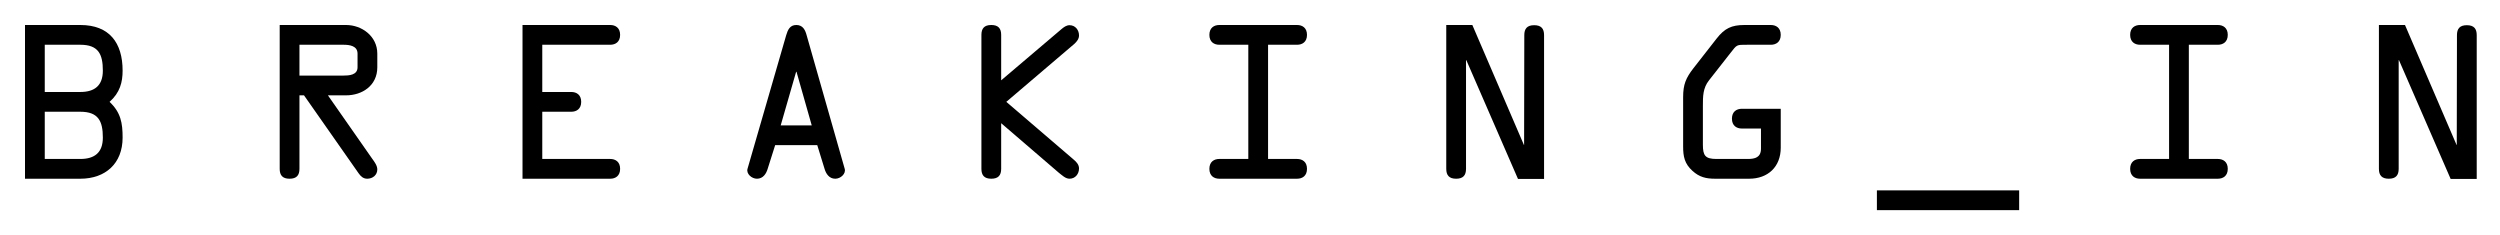
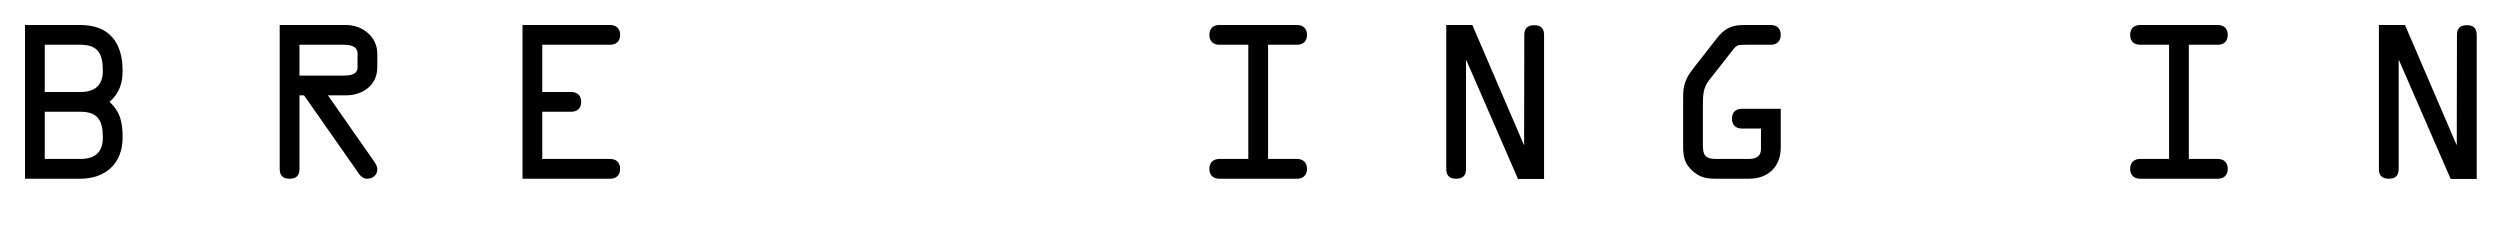
<svg xmlns="http://www.w3.org/2000/svg" version="1.1" id="Layer_1" x="0px" y="0px" width="1000px" height="94.056px" viewBox="0 0 1000 94.056" enable-background="new 0 0 1000 94.056" xml:space="preserve">
  <g>
    <path fill="none" d="M16.987,60.77h-0.266c0-0.188-0.013-0.312-0.038-0.372s-0.09-0.135-0.195-0.223   c-0.104-0.089-0.376-0.29-0.816-0.604l-1.517-1.093l-1.21,0.708c-0.102,0.062-0.284,0.185-0.548,0.368   c-0.264,0.184-0.464,0.345-0.601,0.484c-0.054,0.059-0.088,0.113-0.104,0.163s-0.024,0.2-0.024,0.452h-0.233l-0.193-1.175   c0.07-0.102,0.161-0.196,0.273-0.285c0.161-0.126,0.438-0.303,0.832-0.53l1.172-0.676c-1.169-0.823-1.809-1.248-1.919-1.274h-0.322   c0.011-0.29,0.016-0.488,0.016-0.596c0-0.106-0.005-0.269-0.016-0.486h0.245c0.008,0.169,0.018,0.275,0.03,0.318   s0.029,0.081,0.05,0.116c0.032,0.048,0.103,0.119,0.213,0.212c0.11,0.095,0.335,0.268,0.675,0.52   c0.34,0.252,0.655,0.484,0.944,0.696l0.404,0.3l2.199-1.361c0.286-0.178,0.476-0.309,0.57-0.395   c0.045-0.04,0.075-0.084,0.088-0.133c0.013-0.048,0.021-0.16,0.024-0.338h0.266c-0.011,0.293-0.016,0.489-0.016,0.592   c0,0.112,0.005,0.312,0.016,0.599c-0.241,0.161-0.479,0.31-0.712,0.446L14.47,58.26l0.724,0.51c0.75,0.503,1.252,0.808,1.504,0.912   l0.29,0.008c-0.011,0.278-0.016,0.468-0.016,0.564C16.971,60.318,16.976,60.49,16.987,60.77z" />
    <path fill="none" d="M16.362,51.848l0.29,0.129c0.116,0.185,0.192,0.32,0.23,0.406c0.056,0.126,0.104,0.271,0.143,0.433   c0.039,0.162,0.058,0.332,0.058,0.512c0,0.354-0.074,0.675-0.221,0.961c-0.147,0.287-0.368,0.511-0.661,0.67   c-0.293,0.16-0.637,0.239-1.031,0.239c-0.309,0-0.586-0.042-0.834-0.126c-0.248-0.085-0.431-0.182-0.549-0.288   c-0.086-0.078-0.184-0.199-0.295-0.362s-0.199-0.325-0.263-0.486c-0.089-0.212-0.133-0.441-0.133-0.688   c0-0.3,0.068-0.571,0.205-0.813c0.137-0.243,0.323-0.421,0.559-0.533c0.236-0.113,0.503-0.169,0.8-0.169   c0.075,0,0.166,0.007,0.273,0.02c0.038,0.193,0.062,0.366,0.072,0.519c0.021,0.289,0.032,0.578,0.032,0.867v1.288   c0.384-0.005,0.695-0.071,0.933-0.198s0.413-0.303,0.526-0.526c0.113-0.224,0.169-0.457,0.169-0.698   c0-0.164-0.026-0.326-0.08-0.488c-0.053-0.162-0.15-0.363-0.292-0.602L16.362,51.848z M14.719,54.425   c0.008-0.075,0.016-0.217,0.024-0.426c0.013-0.399,0.02-0.675,0.02-0.824c0-0.356-0.007-0.591-0.02-0.704   c-0.064-0.002-0.114-0.004-0.149-0.004c-0.423,0-0.734,0.086-0.933,0.258c-0.198,0.171-0.297,0.4-0.297,0.688   c0,0.303,0.108,0.547,0.326,0.731C13.907,54.328,14.25,54.422,14.719,54.425z" />
    <path fill="none" d="M17.031,49.732l-0.56,0.169l-1.244,0.374c-0.359,0.107-0.707,0.218-1.042,0.329   c-0.335,0.11-0.528,0.185-0.58,0.221s-0.087,0.08-0.109,0.133c-0.021,0.052-0.042,0.18-0.06,0.383h-0.229   c0.019-0.295,0.028-0.61,0.028-0.948c0-0.359-0.009-0.694-0.028-1.006h0.229c0.002,0.25,0.012,0.412,0.028,0.487   c0.011,0.051,0.03,0.088,0.059,0.111c0.028,0.022,0.061,0.033,0.099,0.033c0.062,0,0.227-0.039,0.495-0.117l1.295-0.373   c0.217-0.062,0.452-0.136,0.704-0.225l-0.699-0.306l-1.322-0.591c-0.313-0.141-0.63-0.271-0.948-0.396v-0.196   c0.49-0.177,0.814-0.297,0.972-0.361l1.166-0.462c0.391-0.158,0.686-0.277,0.884-0.357l-0.792-0.302   c-0.51-0.195-0.944-0.348-1.303-0.458c-0.196-0.062-0.334-0.092-0.415-0.092c-0.075,0-0.129,0.025-0.163,0.078   c-0.033,0.052-0.053,0.227-0.058,0.521h-0.229c0.019-0.407,0.028-0.688,0.028-0.845c0-0.188-0.009-0.442-0.028-0.766h0.229   c0.002,0.155,0.017,0.26,0.042,0.313s0.068,0.101,0.127,0.141c0.091,0.07,0.306,0.179,0.644,0.326l1.006,0.422l0.451,0.181   c0.088,0.035,0.361,0.139,0.817,0.31c0.193,0.075,0.363,0.132,0.507,0.169v0.378l-0.502,0.193l-2.304,0.917l0.832,0.387l1.01,0.453   c0.233,0.104,0.432,0.189,0.595,0.253l0.37,0.133V49.732z" />
    <path fill="none" d="M15.135,44.317c-0.601,0-1.091-0.19-1.471-0.572c-0.379-0.382-0.569-0.873-0.569-1.471   c0-0.562,0.177-1.021,0.531-1.375c0.354-0.354,0.812-0.53,1.373-0.53c0.392,0,0.75,0.091,1.074,0.273   c0.325,0.182,0.579,0.439,0.763,0.771c0.184,0.333,0.276,0.698,0.276,1.098c0,0.312-0.052,0.575-0.157,0.791   c-0.105,0.216-0.236,0.39-0.395,0.523c-0.158,0.135-0.32,0.236-0.487,0.306C15.78,44.256,15.468,44.317,15.135,44.317z    M14.837,43.558c0.33,0,0.665-0.056,1.006-0.165c0.341-0.11,0.59-0.269,0.747-0.476c0.157-0.208,0.235-0.435,0.235-0.679   c0-0.311-0.123-0.57-0.37-0.779c-0.247-0.21-0.626-0.314-1.139-0.314c-0.427,0-0.795,0.063-1.105,0.188   c-0.31,0.125-0.529,0.283-0.656,0.477c-0.127,0.192-0.191,0.406-0.191,0.639c0,0.33,0.119,0.598,0.358,0.803   S14.333,43.558,14.837,43.558z" />
    <path fill="none" d="M16.987,39.906h-0.229c-0.005-0.304-0.011-0.469-0.016-0.493c-0.008-0.045-0.021-0.08-0.038-0.103   c-0.018-0.023-0.042-0.041-0.074-0.055c-0.062-0.027-0.158-0.044-0.29-0.049c-0.716-0.014-1.09-0.021-1.122-0.021h-0.479   c-0.215,0-0.445,0.005-0.692,0.013c-0.158,0.005-0.252,0.018-0.281,0.034c-0.029,0.018-0.052,0.049-0.066,0.093   s-0.021,0.219-0.018,0.524h-0.229c-0.075-0.542-0.173-0.938-0.293-1.187c-0.027-0.054-0.041-0.09-0.041-0.108   s0.007-0.033,0.02-0.044c0.014-0.011,0.034-0.017,0.061-0.017c0.019,0,0.04,0.002,0.064,0.004c0.164,0.014,0.417,0.021,0.76,0.024   c-0.14-0.121-0.277-0.231-0.414-0.334c-0.137-0.102-0.225-0.175-0.266-0.221c-0.069-0.08-0.125-0.173-0.167-0.277   s-0.062-0.213-0.062-0.326c0-0.112,0.024-0.224,0.072-0.333l0.057-0.024c0.356,0.04,0.67,0.062,0.94,0.068v0.181   c-0.128,0.062-0.222,0.134-0.281,0.216s-0.088,0.184-0.088,0.307c0,0.207,0.085,0.383,0.255,0.527   c0.17,0.145,0.425,0.217,0.766,0.217h0.414c0.177,0,0.5-0.007,0.969-0.021c0.166-0.002,0.272-0.009,0.317-0.02   c0.046-0.011,0.079-0.024,0.099-0.042s0.037-0.047,0.05-0.087c0.024-0.08,0.048-0.298,0.072-0.651h0.229   c-0.019,0.472-0.028,0.874-0.028,1.206C16.958,39.253,16.968,39.585,16.987,39.906z" />
-     <path fill="none" d="M16.987,36.638h-0.229l-0.004-0.378c-0.003-0.059-0.013-0.104-0.03-0.134c-0.017-0.031-0.04-0.055-0.066-0.071   c-0.053-0.029-0.148-0.047-0.285-0.052c-0.035-0.003-0.419-0.013-1.153-0.028h-1.667c-0.447,0-0.909,0.007-1.386,0.02   c-0.321,0.011-0.5,0.025-0.538,0.045c-0.027,0.014-0.045,0.035-0.056,0.065c-0.019,0.04-0.028,0.227-0.028,0.558h-0.237   c-0.075-0.605-0.169-1.026-0.282-1.263C11.008,35.364,11,35.338,11,35.319s0.006-0.034,0.018-0.045s0.029-0.016,0.05-0.016   c0.019,0,0.045,0.003,0.08,0.008l0.133,0.004c0.479,0.014,0.888,0.021,1.226,0.024l0.626,0.008h2.085   c0.696-0.011,1.073-0.018,1.129-0.02c0.134-0.003,0.231-0.02,0.293-0.049c0.024-0.011,0.045-0.026,0.062-0.048   s0.032-0.055,0.042-0.098c0.002-0.02,0.006-0.169,0.012-0.449h0.229c-0.019,0.364-0.028,0.685-0.028,0.961   C16.958,35.863,16.968,36.209,16.987,36.638z" />
+     <path fill="none" d="M16.987,36.638h-0.229l-0.004-0.378c-0.003-0.059-0.013-0.104-0.03-0.134c-0.017-0.031-0.04-0.055-0.066-0.071   c-0.053-0.029-0.148-0.047-0.285-0.052c-0.035-0.003-0.419-0.013-1.153-0.028h-1.667c-0.447,0-0.909,0.007-1.386,0.02   c-0.321,0.011-0.5,0.025-0.538,0.045c-0.027,0.014-0.045,0.035-0.056,0.065c-0.019,0.04-0.028,0.227-0.028,0.558h-0.237   c-0.075-0.605-0.169-1.026-0.282-1.263C11.008,35.364,11,35.338,11,35.319s0.006-0.034,0.018-0.045s0.029-0.016,0.05-0.016   c0.019,0,0.045,0.003,0.08,0.008l0.133,0.004c0.479,0.014,0.888,0.021,1.226,0.024l0.626,0.008h2.085   c0.696-0.011,1.073-0.018,1.129-0.02c0.024-0.011,0.045-0.026,0.062-0.048   s0.032-0.055,0.042-0.098c0.002-0.02,0.006-0.169,0.012-0.449h0.229c-0.019,0.364-0.028,0.685-0.028,0.961   C16.958,35.863,16.968,36.209,16.987,36.638z" />
    <path fill="none" d="M16.362,30.893l0.29,0.129c0.116,0.185,0.192,0.32,0.23,0.405c0.056,0.126,0.104,0.271,0.143,0.434   c0.039,0.162,0.058,0.332,0.058,0.512c0,0.354-0.074,0.674-0.221,0.961s-0.368,0.511-0.661,0.67s-0.637,0.238-1.031,0.238   c-0.309,0-0.586-0.041-0.834-0.126c-0.248-0.084-0.431-0.181-0.549-0.288c-0.086-0.077-0.184-0.198-0.295-0.361   c-0.111-0.164-0.199-0.326-0.263-0.486c-0.089-0.212-0.133-0.441-0.133-0.688c0-0.3,0.068-0.57,0.205-0.812   c0.137-0.243,0.323-0.421,0.559-0.534c0.236-0.112,0.503-0.169,0.8-0.169c0.075,0,0.166,0.007,0.273,0.021   c0.038,0.193,0.062,0.366,0.072,0.519c0.021,0.288,0.032,0.578,0.032,0.867v1.288c0.384-0.006,0.695-0.071,0.933-0.198   c0.238-0.128,0.413-0.303,0.526-0.527c0.113-0.224,0.169-0.457,0.169-0.698c0-0.163-0.026-0.325-0.08-0.487   c-0.053-0.162-0.15-0.363-0.292-0.602L16.362,30.893z M14.719,33.47c0.008-0.075,0.016-0.218,0.024-0.427   c0.013-0.399,0.02-0.674,0.02-0.824c0-0.356-0.007-0.591-0.02-0.703c-0.064-0.003-0.114-0.004-0.149-0.004   c-0.423,0-0.734,0.086-0.933,0.257c-0.198,0.172-0.297,0.401-0.297,0.688c0,0.304,0.108,0.547,0.326,0.732   C13.907,33.373,14.25,33.467,14.719,33.47z" />
    <path fill="none" d="M17.003,29.979c-0.337-0.032-0.551-0.05-0.639-0.052c-0.581-0.017-0.922-0.024-1.024-0.024h-1.788   c-0.448,0-0.909,0.007-1.386,0.021c-0.322,0.01-0.501,0.025-0.539,0.045c-0.027,0.013-0.045,0.034-0.056,0.064   c-0.019,0.04-0.028,0.227-0.028,0.558h-0.237c-0.075-0.605-0.169-1.026-0.282-1.263C11.008,29.294,11,29.267,11,29.248   s0.006-0.033,0.018-0.044s0.029-0.017,0.05-0.017c0.019,0,0.045,0.003,0.08,0.008l0.133,0.004c0.479,0.014,0.887,0.021,1.225,0.024   l0.626,0.008h0.795l-0.542-0.555c-0.062-0.072-0.122-0.191-0.181-0.357s-0.088-0.343-0.088-0.531c0-0.295,0.069-0.556,0.207-0.784   c0.138-0.228,0.333-0.401,0.585-0.523s0.531-0.184,0.836-0.184c0.236,0,0.459,0.035,0.671,0.104s0.401,0.159,0.567,0.27   c0.126,0.08,0.212,0.148,0.257,0.205l0.422,0.587c0.177,0.238,0.29,0.425,0.339,0.559c0.05,0.134,0.075,0.306,0.075,0.515   c0,0.18-0.024,0.346-0.072,0.499c-0.048,0.152-0.133,0.314-0.253,0.486l0.306,0.325L17.003,29.979z M14.409,29.231h1.508   c0.134,0,0.22-0.006,0.257-0.021c0.038-0.015,0.087-0.06,0.149-0.135c0.094-0.112,0.169-0.243,0.225-0.392s0.084-0.307,0.084-0.473   c0-0.389-0.15-0.688-0.45-0.896c-0.3-0.21-0.671-0.314-1.114-0.314c-0.313,0-0.576,0.05-0.788,0.149   c-0.212,0.099-0.371,0.235-0.477,0.41c-0.106,0.174-0.159,0.369-0.159,0.587c0,0.255,0.073,0.482,0.219,0.684   S14.192,29.165,14.409,29.231z" />
    <path fill="none" d="M13.678,25.766h-0.229c-0.059-0.52-0.171-0.956-0.337-1.311l0.064-0.088c0.571,0.021,1.008,0.032,1.311,0.032   h0.732c0.697-0.014,1.073-0.021,1.129-0.024c0.134-0.003,0.232-0.018,0.293-0.044c0.024-0.014,0.045-0.031,0.062-0.053   s0.032-0.054,0.042-0.097c0.002-0.016,0.006-0.164,0.012-0.446h0.229c-0.019,0.407-0.028,0.733-0.028,0.978   c0,0.214,0.009,0.565,0.028,1.053h-0.229l-0.004-0.384c-0.003-0.057-0.013-0.101-0.03-0.132c-0.017-0.03-0.04-0.054-0.066-0.07   c-0.053-0.029-0.148-0.049-0.285-0.057c-0.035,0-0.419-0.007-1.154-0.021H14.51c-0.399,0-0.636,0.014-0.711,0.04   c-0.041,0.017-0.07,0.046-0.09,0.088C13.688,25.271,13.678,25.45,13.678,25.766z M11.326,24.785c0-0.126,0.044-0.232,0.133-0.319   c0.088-0.087,0.195-0.131,0.321-0.131c0.124,0,0.229,0.044,0.318,0.133c0.088,0.088,0.132,0.194,0.132,0.317   c0,0.126-0.044,0.233-0.132,0.321c-0.088,0.089-0.194,0.133-0.318,0.133c-0.126,0-0.233-0.044-0.321-0.133   C11.37,25.019,11.326,24.911,11.326,24.785z" />
  </g>
  <g>
    <path d="M10,10h22.129c11.618,0,16.914,7.113,16.914,18.257c0,4.584-1.028,8.772-5.216,12.487   c4.505,4.269,5.216,8.457,5.216,14.305c0,10.354-6.876,16.44-16.914,16.44H10V10z M17.903,36.792h14.226   c5.691,0,9.01-2.529,9.01-8.535c0-6.64-1.818-10.354-9.01-10.354H17.903V36.792z M17.903,63.585h14.226   c5.691,0,9.01-2.529,9.01-8.536c0-6.639-1.818-10.352-9.01-10.352H17.903V63.585z" />
    <path d="M119.782,67.537c0,2.529-1.106,3.952-3.952,3.952s-3.952-1.423-3.952-3.952V10h26.556c6.243,0,12.487,4.427,12.487,11.461   v5.451c0,7.43-6.165,11.224-12.487,11.224h-7.271l17.783,25.449c0.869,1.186,1.976,2.688,1.976,4.188   c0,2.214-1.818,3.716-4.031,3.716c-1.581,0-2.608-0.948-3.477-2.213l-21.814-31.141h-1.817V67.537z M119.782,30.233h17.546   c2.213,0,5.69-0.158,5.69-3.321v-5.451c0-3.162-3.24-3.558-5.611-3.558h-17.625V30.233z" />
    <path d="M244.097,63.585c2.055,0,3.952,1.106,3.952,3.952c0,2.845-1.896,3.952-3.952,3.952h-35.091V10h35.091   c2.055,0,3.952,1.107,3.952,3.951c0,2.846-1.896,3.952-3.952,3.952h-27.188v18.889h11.618c2.055,0,3.952,1.107,3.952,3.952   c0,2.846-1.897,3.953-3.952,3.953h-11.618v18.888H244.097z" />
-     <path d="M314.494,14.031c0.632-2.134,1.502-4.031,4.031-4.031c2.608,0,3.556,1.977,4.11,4.031l15.253,53.506   c0.553,1.897-1.581,3.952-3.793,3.952c-2.45,0-3.714-2.055-4.268-3.952l-2.924-9.483h-16.834l-3.003,9.483   c-0.554,1.897-1.818,3.952-4.269,3.952c-2.212,0-4.347-2.055-3.793-3.952L314.494,14.031z M318.604,28.73h-0.158l-6.165,21.418   h12.409L318.604,28.73z" />
-     <path d="M392.566,13.951c0-2.529,1.107-3.951,3.952-3.951c2.845,0,3.951,1.422,3.951,3.951V32.13l24.105-20.47   c0.949-0.791,1.977-1.581,3.241-1.581c2.292,0,3.793,1.897,3.793,4.108c0,1.344-0.87,2.451-1.818,3.321l-27.267,23.235   l27.109,23.236c1.028,0.868,1.976,1.976,1.976,3.397c0,2.214-1.502,4.111-3.793,4.111c-1.66,0-3.004-1.423-4.269-2.372   L400.469,49.28v18.257c0,2.529-1.106,3.952-3.951,3.952c-2.845,0-3.952-1.423-3.952-3.952V13.951z" />
    <path d="M507.227,63.585h11.617c2.056,0,3.953,1.106,3.953,3.952c0,2.845-1.897,3.952-3.953,3.952h-31.139   c-2.055,0-3.952-1.107-3.952-3.952c0-2.846,1.897-3.952,3.952-3.952h11.618V17.903h-11.618c-2.055,0-3.952-1.106-3.952-3.952   c0-2.844,1.897-3.951,3.952-3.951h31.139c2.056,0,3.953,1.107,3.953,3.951c0,2.846-1.897,3.952-3.953,3.952h-11.617V63.585z" />
    <path d="M609.722,14.031c0-2.529,1.107-3.952,3.953-3.952c2.845,0,3.95,1.423,3.95,3.952v57.536h-10.433l-20.627-47.421v-0.079   h-0.158v43.47c0,2.529-1.106,3.952-3.952,3.952s-3.952-1.423-3.952-3.952V10h10.434l20.627,47.975h-0.078h0.157L609.722,14.031z" />
    <path d="M696.728,51.414c-2.056,0-3.951-1.105-3.951-3.951c0-2.847,1.896-3.952,3.951-3.952h15.569V59.08   c0,7.667-5.137,12.409-12.645,12.409h-13.595c-3.635,0-6.322-0.632-9.088-3.161c-3.161-2.845-3.716-5.771-3.716-9.722v-19.76   c0-5.058,1.107-7.666,4.111-11.538l9.324-11.935c3.162-4.03,5.929-5.374,11.066-5.374h10.591c2.055,0,3.95,1.107,3.95,3.951   c0,2.846-1.896,3.952-3.95,3.952h-9.484c-4.347,0-4.031-0.079-6.64,3.24l-8.614,10.986c-2.45,3.083-2.45,6.401-2.45,10.274v15.491   c0,4.346,0.948,5.689,5.452,5.689h12.567c2.847,0,5.216-0.631,5.216-4.109v-8.062H696.728z" />
-     <path d="M807.662,76.151v7.904h-56.905v-7.904H807.662z" />
    <path d="M875.536,63.585h11.619c2.055,0,3.952,1.106,3.952,3.952c0,2.845-1.897,3.952-3.952,3.952h-31.141   c-2.055,0-3.951-1.107-3.951-3.952c0-2.846,1.896-3.952,3.951-3.952h11.618V17.903h-11.618c-2.055,0-3.951-1.106-3.951-3.952   c0-2.844,1.896-3.951,3.951-3.951h31.141c2.055,0,3.952,1.107,3.952,3.951c0,2.846-1.897,3.952-3.952,3.952h-11.619V63.585z" />
    <path d="M982.785,14.031c0-2.529,1.105-3.952,3.951-3.952s3.952,1.423,3.952,3.952v57.536h-10.432l-20.629-47.421v-0.079h-0.157   v43.47c0,2.529-1.107,3.952-3.953,3.952c-2.845,0-3.951-1.423-3.951-3.952V10h10.433l20.628,47.975h-0.079h0.158L982.785,14.031z" />
  </g>
</svg>